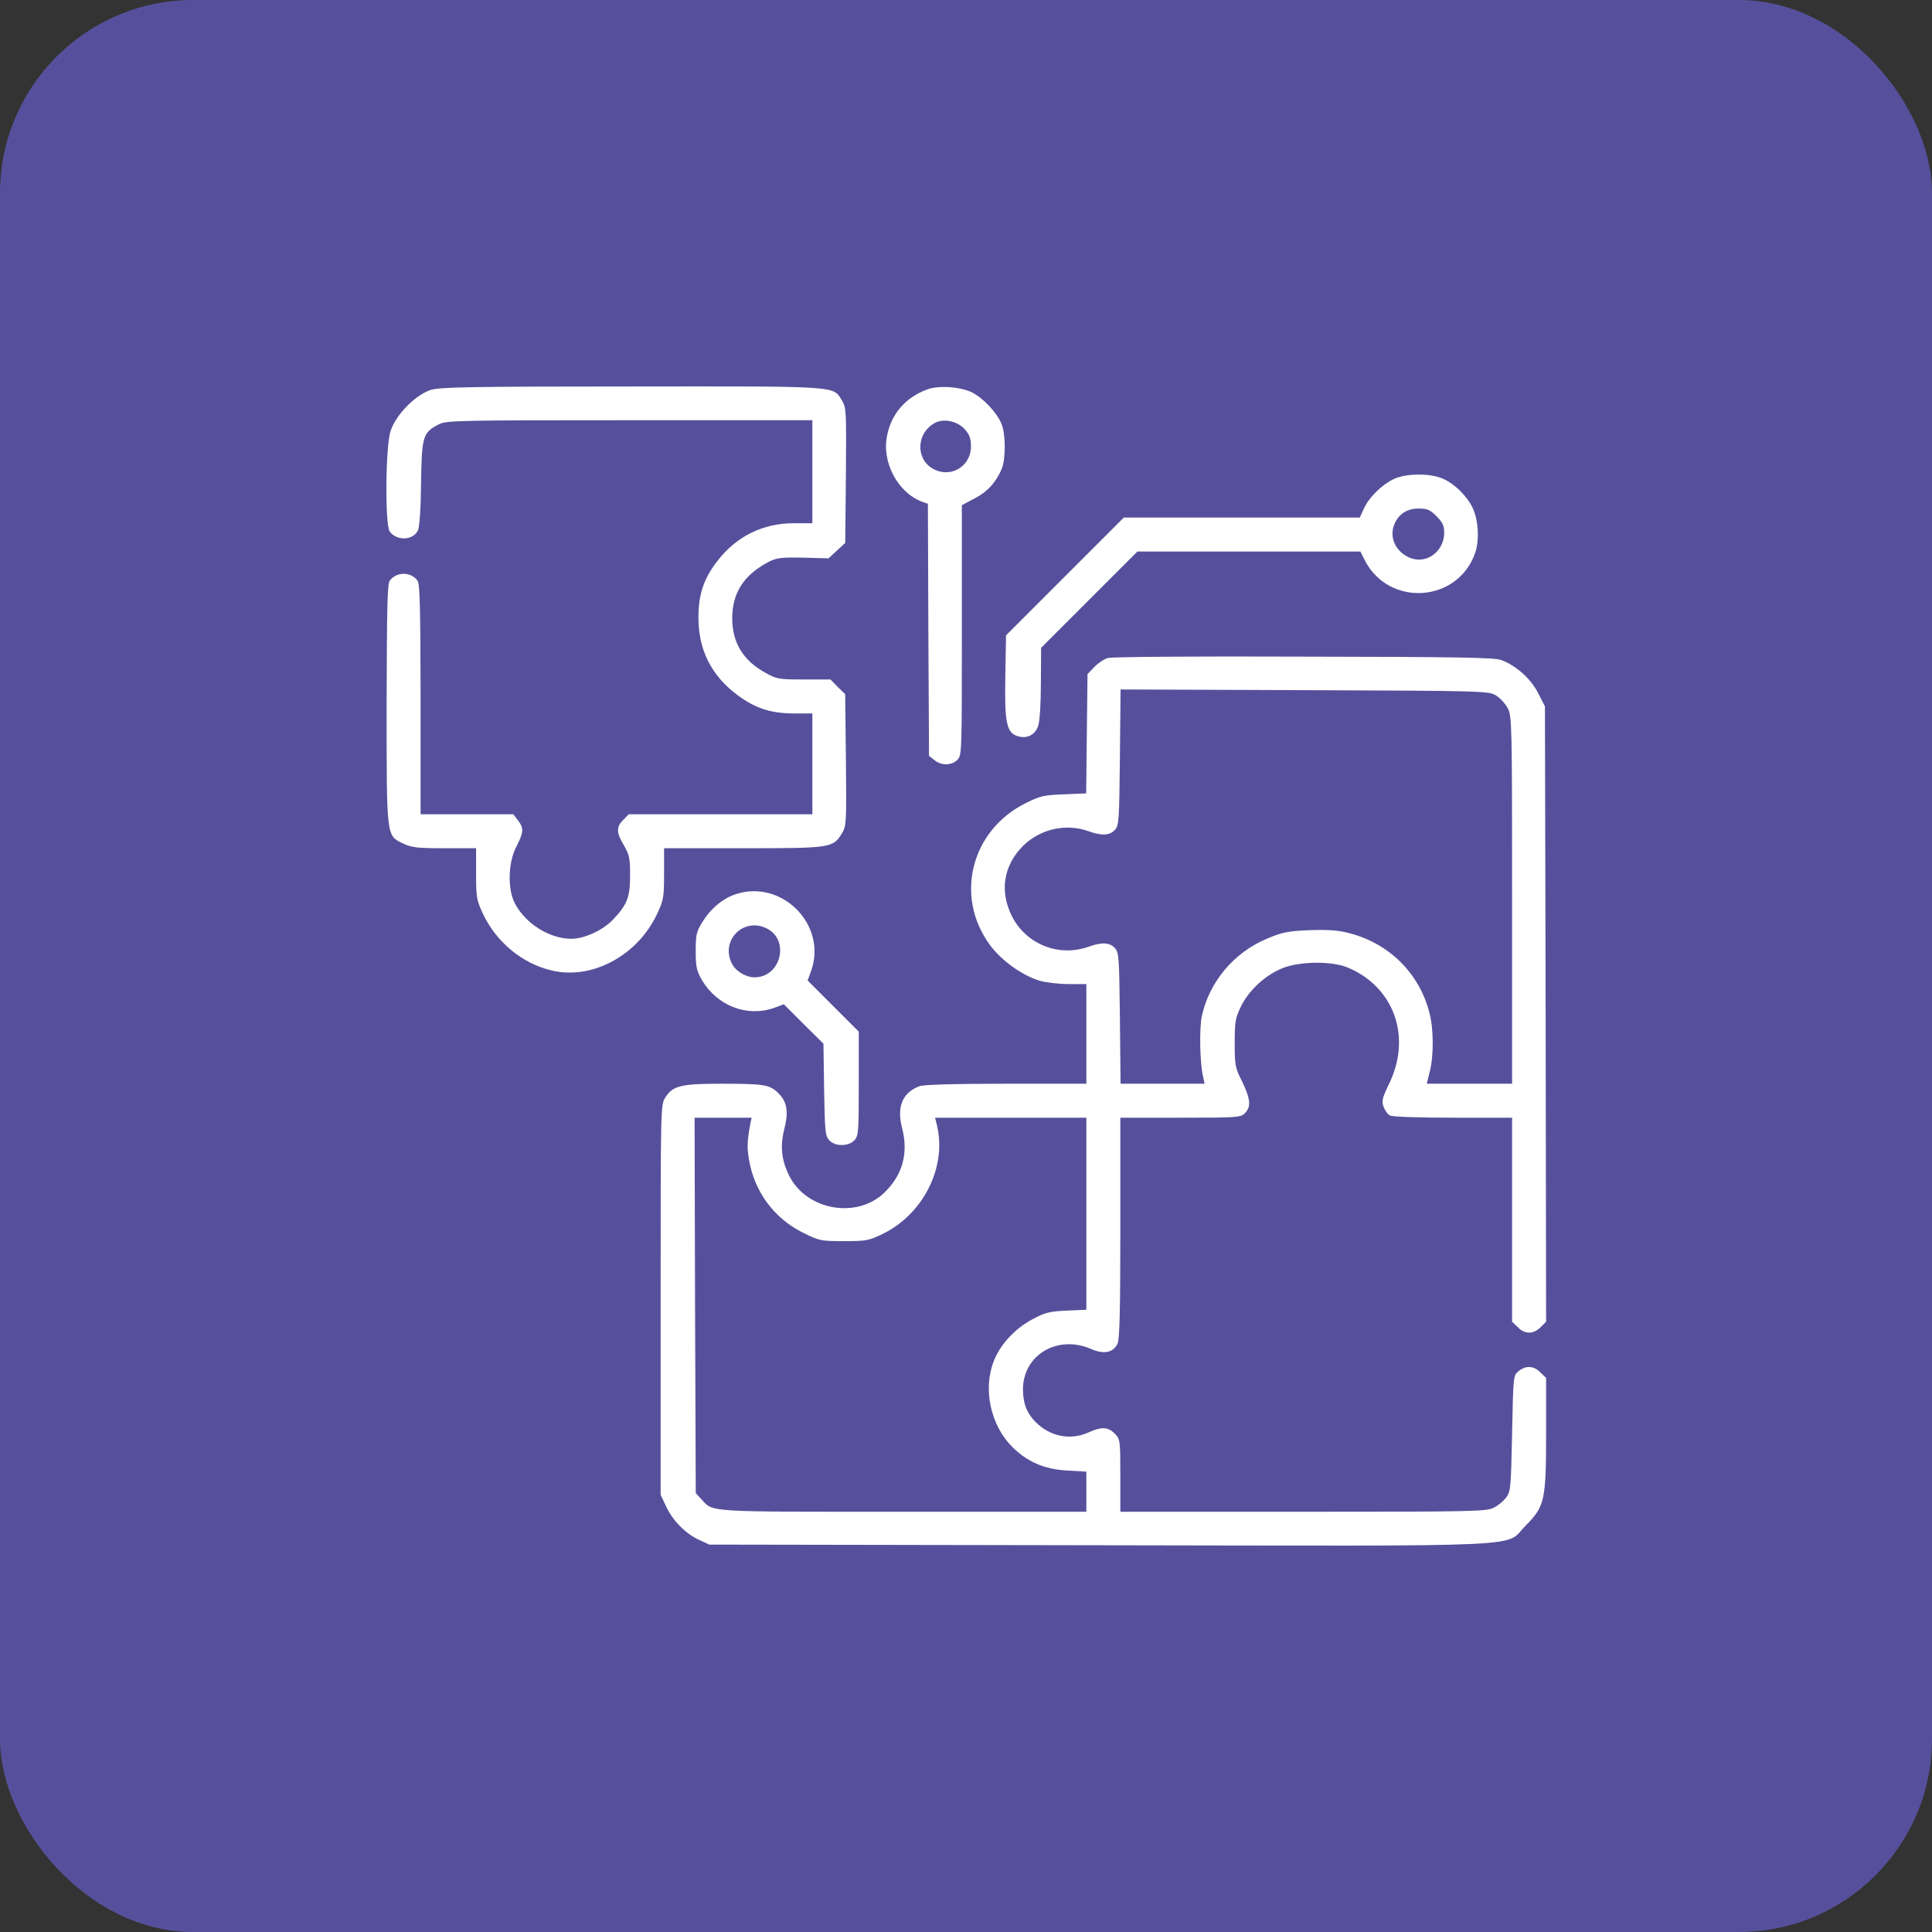
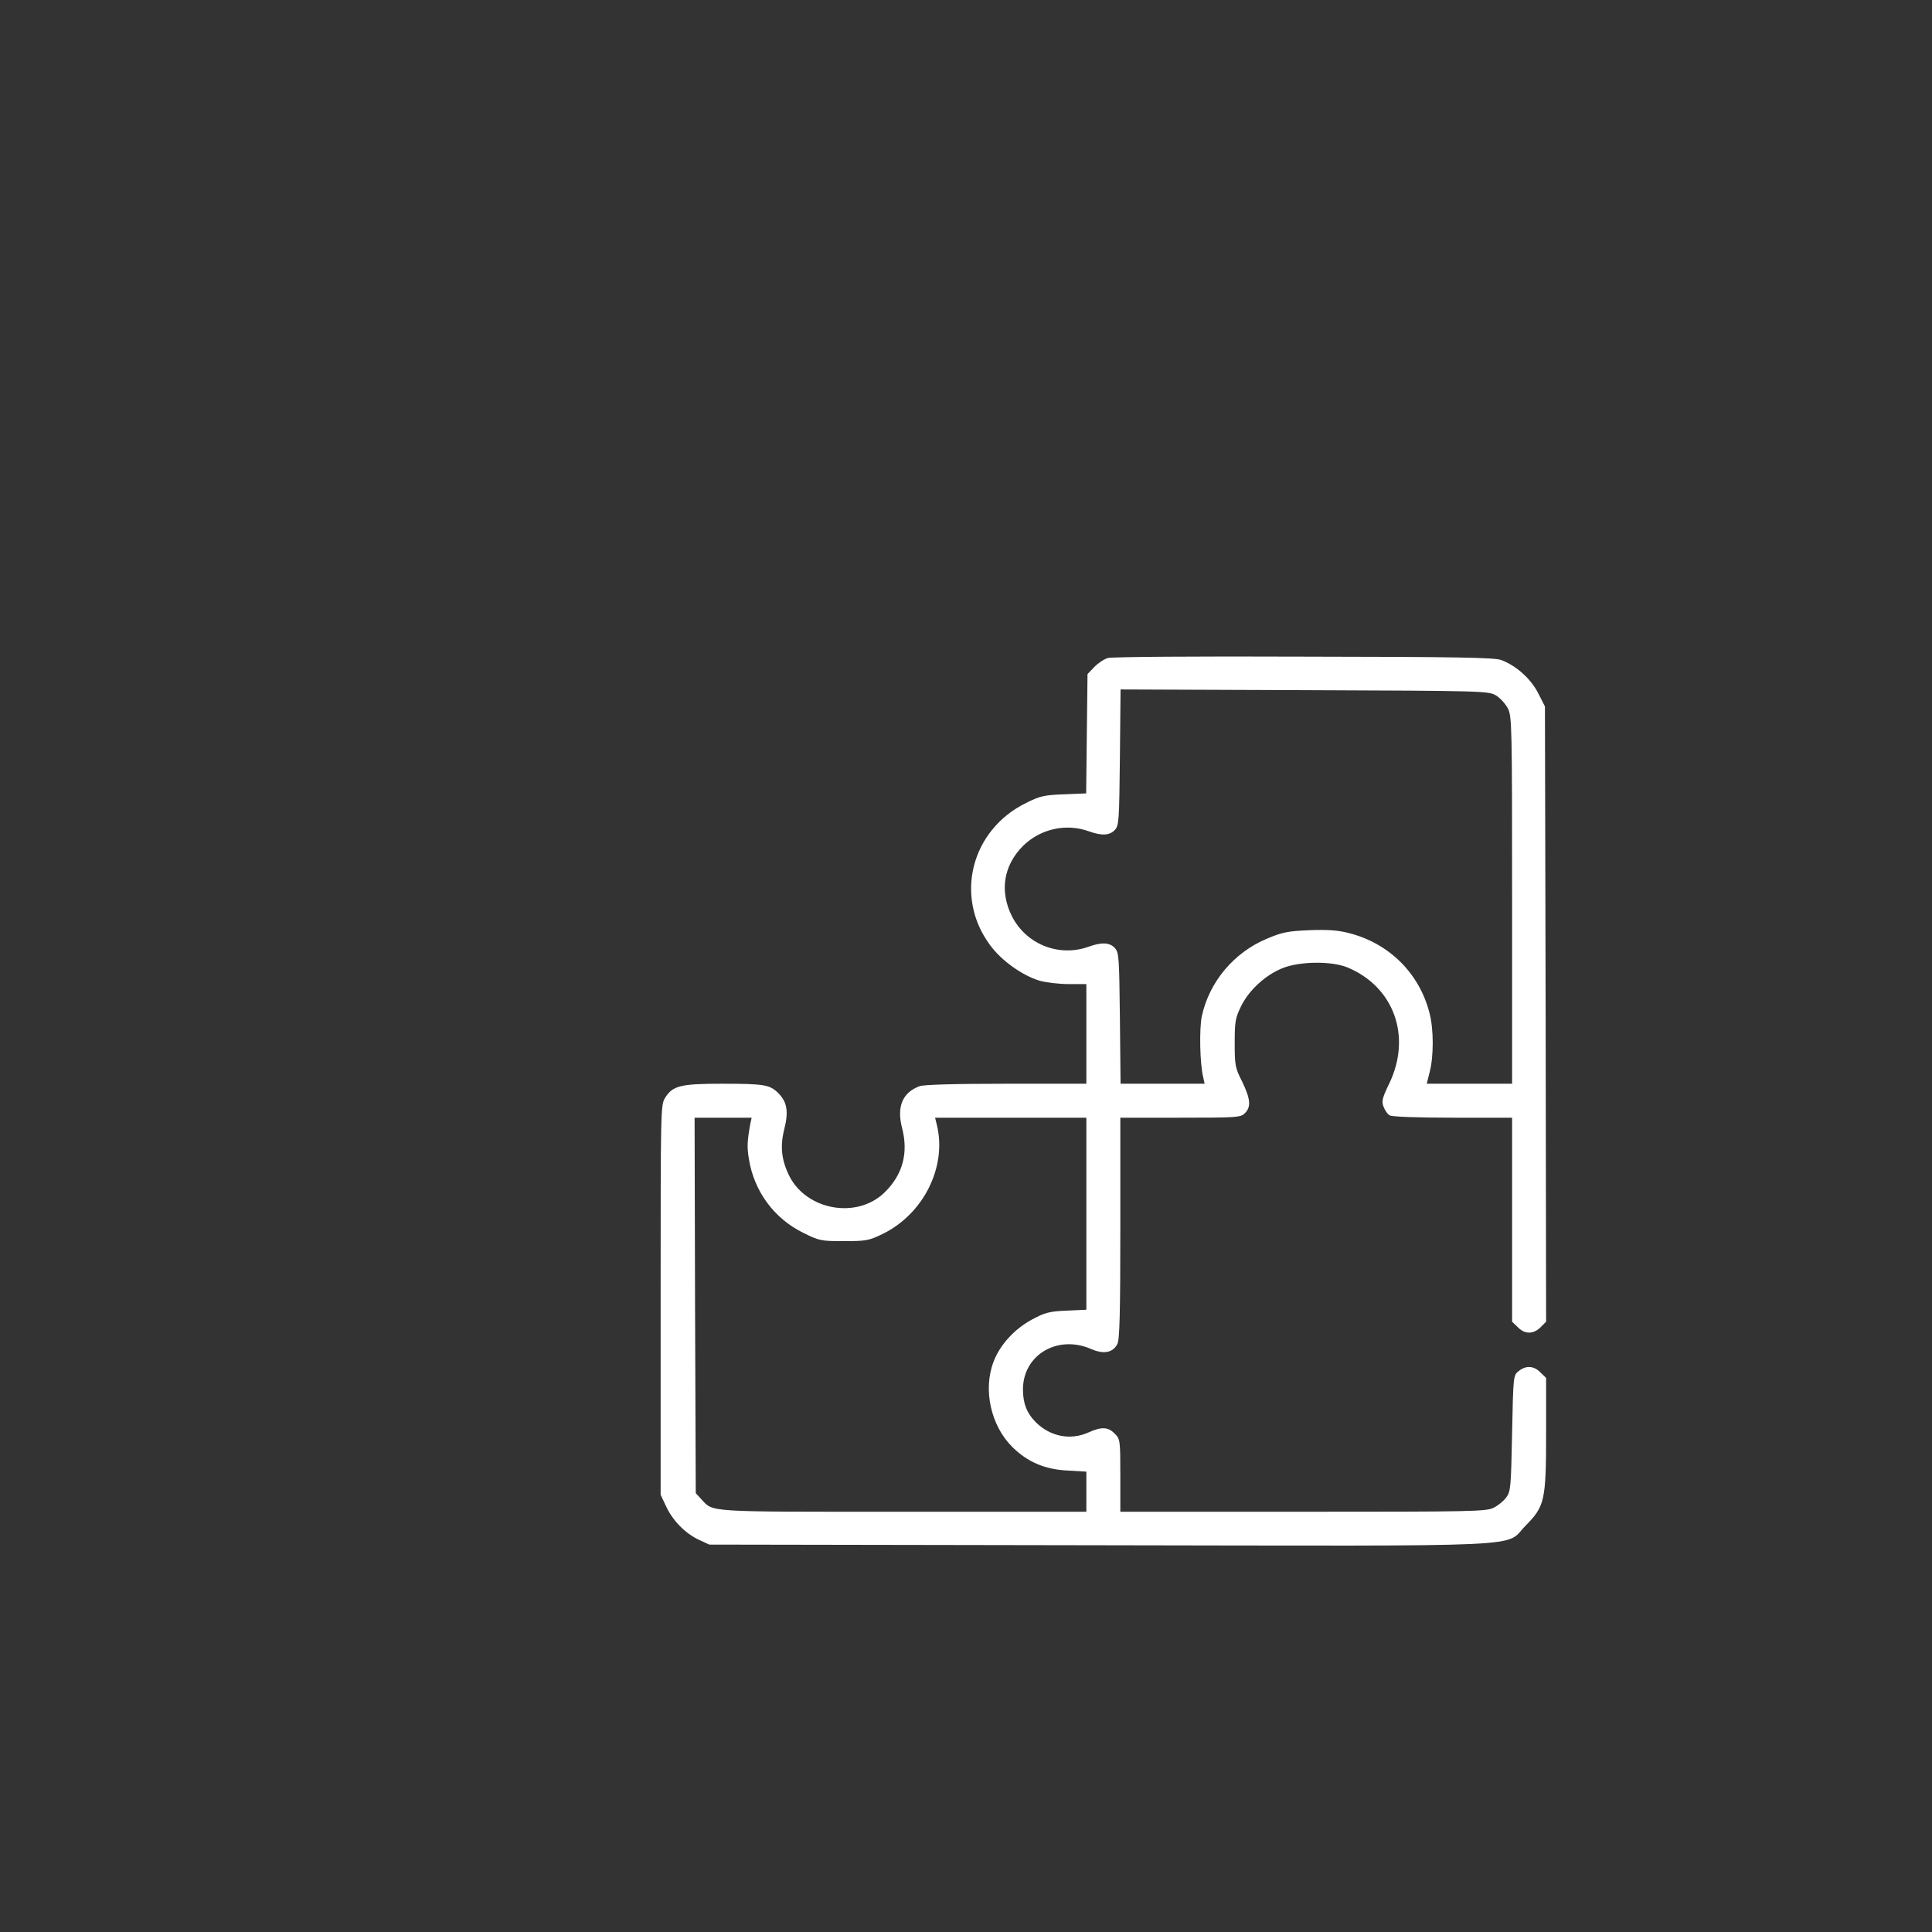
<svg xmlns="http://www.w3.org/2000/svg" width="50" height="50" viewBox="0 0 50 50" fill="none">
  <rect x="0" y="0" width="50" height="50" fill="#333333" stroke="none" />
-   <rect width="50" height="50" rx="5" fill="#56509C" />
-   <path d="M11.155 10.089C10.751 10.218 10.241 10.734 10.106 11.162C9.977 11.566 9.959 13.594 10.088 13.758C10.27 14.004 10.686 13.987 10.815 13.729C10.856 13.653 10.891 13.166 10.897 12.504C10.915 11.279 10.944 11.191 11.36 10.98C11.548 10.881 11.899 10.875 16.295 10.875H21.024V12.205V13.541H20.544C19.735 13.541 19.044 13.887 18.551 14.538C18.211 14.983 18.076 15.388 18.076 15.974C18.071 16.818 18.411 17.492 19.102 18.001C19.559 18.335 19.946 18.459 20.538 18.464H21.024V19.765V21.073H18.651H16.271L16.131 21.219C15.943 21.401 15.949 21.547 16.148 21.881C16.289 22.122 16.307 22.215 16.307 22.655C16.307 23.229 16.23 23.417 15.85 23.815C15.592 24.079 15.117 24.296 14.789 24.296C14.226 24.296 13.605 23.909 13.329 23.387C13.13 23.018 13.148 22.315 13.364 21.91C13.552 21.541 13.564 21.43 13.4 21.225L13.283 21.073H12.081H10.885V18.095C10.88 15.739 10.868 15.1 10.803 15.024C10.627 14.79 10.264 14.796 10.088 15.024C10.024 15.1 10.012 15.774 10.006 18.218C10.006 21.723 9.995 21.617 10.44 21.834C10.651 21.934 10.803 21.952 11.507 21.952H12.321V22.608C12.321 23.229 12.333 23.294 12.509 23.669C12.855 24.39 13.523 24.941 14.279 25.116C15.322 25.363 16.488 24.735 16.998 23.669C17.174 23.294 17.186 23.229 17.186 22.608V21.952H19.225C21.499 21.952 21.558 21.946 21.786 21.571C21.904 21.383 21.909 21.301 21.892 19.672L21.874 17.966L21.681 17.779L21.493 17.585H20.802C20.151 17.585 20.099 17.574 19.805 17.41C19.231 17.093 18.95 16.63 18.95 16.003C18.95 15.347 19.243 14.889 19.876 14.55C20.087 14.438 20.192 14.421 20.778 14.432L21.441 14.45L21.657 14.251L21.874 14.051L21.892 12.299C21.904 10.629 21.904 10.547 21.786 10.359C21.552 9.984 21.763 9.996 16.354 10.002C12.151 10.002 11.401 10.019 11.155 10.089Z" fill="white" />
-   <path d="M23.997 10.078C23.44 10.283 23.07 10.705 22.959 11.268C22.813 11.954 23.229 12.745 23.862 12.985L24.014 13.038L24.026 16.302L24.043 19.561L24.184 19.672C24.36 19.819 24.629 19.813 24.776 19.666C24.893 19.549 24.893 19.473 24.893 16.308V13.073L25.215 12.903C25.55 12.733 25.778 12.481 25.925 12.135C26.03 11.871 26.03 11.239 25.919 10.969C25.796 10.676 25.45 10.307 25.163 10.16C24.864 10.008 24.295 9.967 23.997 10.078ZM24.969 11.11C25.092 11.25 25.128 11.344 25.128 11.555C25.128 12.082 24.582 12.393 24.131 12.123C23.686 11.86 23.721 11.197 24.196 10.945C24.424 10.822 24.782 10.899 24.969 11.11Z" fill="white" />
-   <path d="M36.058 12.404C35.747 12.557 35.419 12.885 35.296 13.166L35.19 13.395H32.137H29.083L27.559 14.919L26.036 16.442L26.018 17.486C25.995 18.675 26.047 18.951 26.317 19.045C26.563 19.133 26.786 19.027 26.868 18.787C26.909 18.664 26.938 18.212 26.938 17.673L26.944 16.765L28.192 15.517L29.435 14.274H32.318H35.208L35.319 14.497C35.946 15.722 37.734 15.598 38.179 14.303C38.291 13.969 38.261 13.454 38.109 13.137C37.962 12.838 37.652 12.527 37.353 12.393C37.019 12.24 36.374 12.246 36.058 12.404ZM37.177 13.36C37.335 13.518 37.376 13.606 37.376 13.788C37.376 14.262 36.931 14.602 36.509 14.444C36.128 14.297 35.94 13.916 36.087 13.565C36.198 13.301 36.415 13.161 36.714 13.161C36.937 13.161 37.007 13.19 37.177 13.36Z" fill="white" />
  <path d="M28.672 17.029C28.573 17.058 28.414 17.163 28.32 17.263L28.145 17.445L28.127 18.986L28.11 20.533L27.535 20.557C27.031 20.575 26.92 20.598 26.556 20.78C25.132 21.477 24.693 23.2 25.619 24.454C25.912 24.859 26.457 25.245 26.902 25.38C27.066 25.427 27.406 25.468 27.658 25.468H28.115V26.758V28.047H26.041C24.71 28.047 23.901 28.07 23.796 28.111C23.356 28.276 23.204 28.639 23.345 29.19C23.515 29.84 23.362 30.403 22.893 30.86C22.184 31.552 20.889 31.329 20.432 30.444C20.227 30.034 20.186 29.682 20.291 29.248C20.414 28.774 20.373 28.522 20.145 28.293C19.922 28.07 19.781 28.047 18.668 28.047C17.613 28.047 17.408 28.1 17.214 28.41C17.097 28.598 17.097 28.692 17.097 33.644V38.684L17.238 38.983C17.408 39.352 17.736 39.686 18.088 39.85L18.357 39.974L28.438 39.991C39.96 40.009 38.911 40.056 39.485 39.481C39.977 38.983 40.013 38.837 40.013 37.09V35.66L39.866 35.519C39.696 35.343 39.491 35.332 39.303 35.484C39.163 35.596 39.163 35.607 39.133 37.09C39.104 38.485 39.098 38.596 38.981 38.754C38.917 38.842 38.77 38.965 38.659 39.018C38.471 39.118 38.12 39.124 33.73 39.124H28.994V38.186C28.994 37.266 28.989 37.242 28.848 37.102C28.678 36.926 28.502 36.92 28.168 37.072C27.699 37.283 27.178 37.178 26.802 36.803C26.574 36.574 26.474 36.316 26.474 35.959C26.474 35.068 27.365 34.535 28.233 34.91C28.567 35.056 28.801 35.009 28.918 34.781C28.977 34.675 28.994 33.931 28.994 31.78V28.926H30.547C32.024 28.926 32.106 28.92 32.218 28.809C32.382 28.645 32.364 28.445 32.148 27.994C31.966 27.637 31.954 27.572 31.954 26.992C31.954 26.435 31.972 26.341 32.118 26.043C32.323 25.621 32.763 25.222 33.202 25.052C33.648 24.876 34.462 24.87 34.867 25.035C36.074 25.533 36.543 26.822 35.951 28.047C35.775 28.41 35.752 28.498 35.805 28.639C35.84 28.733 35.91 28.838 35.969 28.867C36.033 28.903 36.719 28.926 37.604 28.926H39.133V31.563V34.206L39.28 34.347C39.462 34.535 39.684 34.535 39.872 34.347L40.013 34.206L40.001 26.242L39.983 18.283L39.807 17.937C39.614 17.562 39.239 17.228 38.852 17.081C38.676 17.017 37.703 16.999 33.742 16.994C30.97 16.982 28.772 16.999 28.672 17.029ZM38.712 17.996C38.823 18.06 38.958 18.213 39.022 18.33C39.128 18.541 39.133 18.74 39.133 23.3V28.047H38.026H36.924L37 27.742C37.106 27.338 37.106 26.629 36.994 26.212C36.731 25.187 35.951 24.413 34.914 24.149C34.627 24.073 34.369 24.056 33.888 24.073C33.325 24.097 33.185 24.126 32.781 24.296C31.931 24.654 31.298 25.41 31.104 26.294C31.034 26.617 31.052 27.543 31.14 27.883L31.175 28.047H30.09H29L28.983 26.353C28.965 24.782 28.959 24.654 28.854 24.536C28.719 24.39 28.514 24.378 28.174 24.501C27.4 24.777 26.556 24.437 26.187 23.71C25.865 23.059 25.97 22.403 26.474 21.893C26.92 21.454 27.582 21.301 28.174 21.512C28.514 21.635 28.719 21.623 28.854 21.477C28.959 21.36 28.965 21.231 28.983 19.602L29 17.843L33.759 17.861C38.401 17.878 38.524 17.884 38.712 17.996ZM19.418 29.084C19.336 29.541 19.33 29.688 19.383 30.004C19.518 30.831 20.033 31.534 20.784 31.903C21.206 32.114 21.247 32.12 21.844 32.12C22.425 32.12 22.483 32.108 22.858 31.927C23.896 31.411 24.499 30.215 24.253 29.143L24.2 28.926H26.158H28.115V31.411V33.896L27.605 33.919C27.16 33.937 27.037 33.972 26.721 34.142C26.258 34.388 25.877 34.804 25.712 35.244C25.437 35.965 25.642 36.891 26.193 37.442C26.586 37.834 27.037 38.028 27.623 38.057L28.115 38.086V38.602V39.124H23.368C18.217 39.124 18.469 39.141 18.152 38.801L18.006 38.643L17.988 33.785L17.976 28.926H18.715H19.453L19.418 29.084Z" fill="white" />
-   <path d="M19.008 23.153C18.691 23.265 18.386 23.523 18.181 23.857C18.023 24.109 18.005 24.191 18.005 24.613C18.005 25.023 18.029 25.122 18.164 25.363C18.562 26.031 19.33 26.33 20.033 26.084L20.285 25.99L20.795 26.5L21.311 27.01L21.328 28.199C21.346 29.266 21.358 29.395 21.457 29.506C21.61 29.676 21.961 29.676 22.114 29.506C22.219 29.395 22.225 29.278 22.225 28.041V26.699L21.563 26.037L20.901 25.375L20.994 25.122C21.416 23.921 20.209 22.726 19.008 23.153ZM19.852 24.032C20.449 24.343 20.203 25.293 19.529 25.293C19.306 25.293 19.043 25.14 18.943 24.941C18.633 24.337 19.248 23.722 19.852 24.032Z" fill="white" />
</svg>